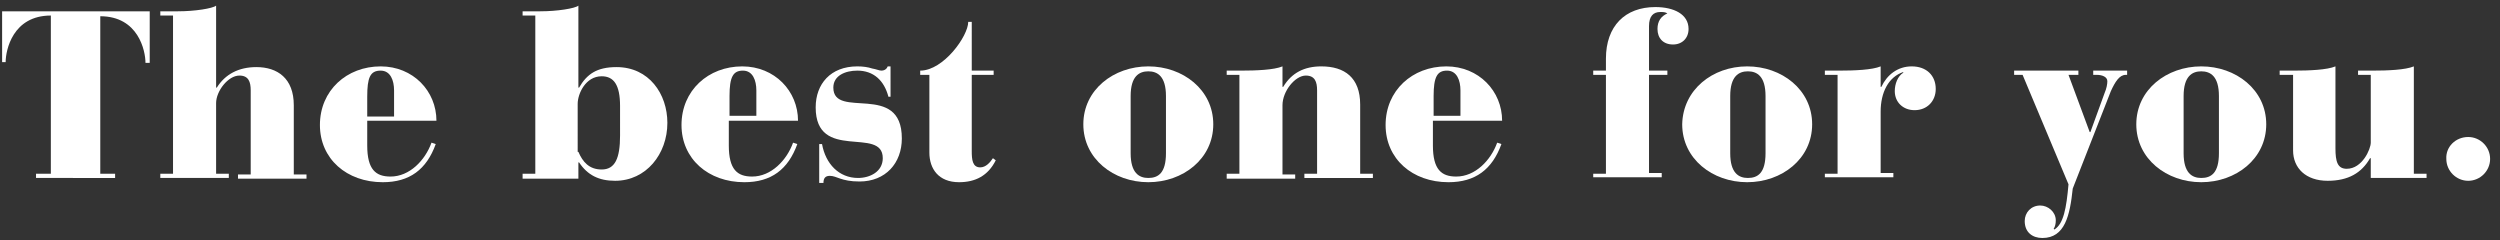
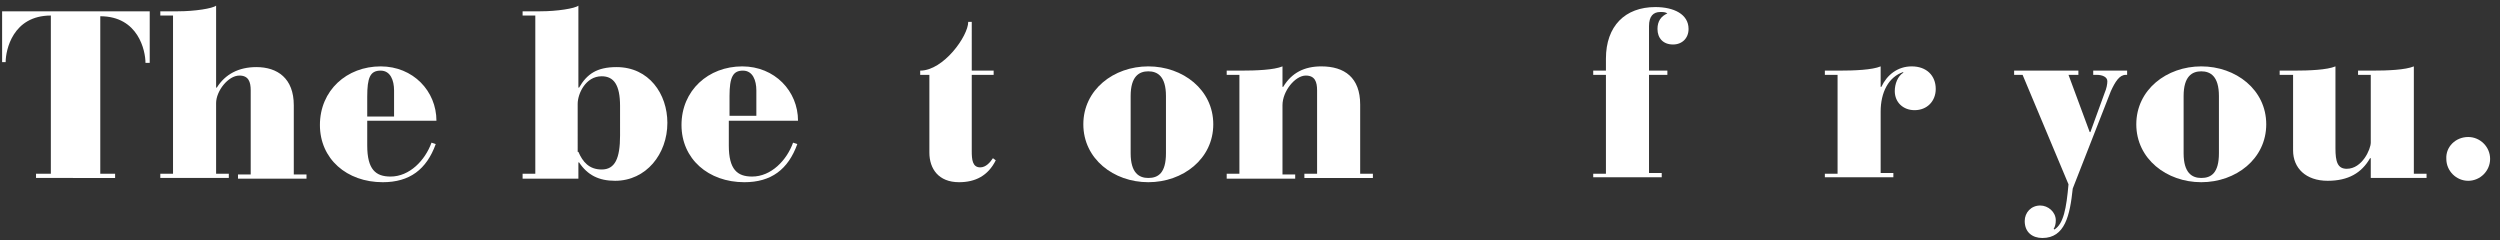
<svg xmlns="http://www.w3.org/2000/svg" version="1.1" id="レイヤー_1" x="0px" y="0px" viewBox="0 0 354 34" style="enable-background:new 0 0 354 34;" xml:space="preserve">
  <rect x="0" y="0" width="354" height="34" fill="#333333" stroke="none" />
  <style type="text/css">
	.st0{fill:#FFFFFF;}
</style>
  <g>
    <path class="st0" d="M5.1,24.6h2.1V2.2c-5.4,0-6.4,4.9-6.4,6.6H0.3V1.6h20.9v7.3h-0.6c0-1.7-1-6.6-6.4-6.6v22.3h2.1v0.6H5.1V24.6z" />
    <path class="st0" d="M22.7,24.6h1.8V2.2h-1.8V1.6h2.5c2.4,0,4.9-0.4,5.4-0.8v11.6h0.1c1.2-1.9,3.1-2.9,5.6-2.9c3,0,5.3,1.6,5.3,5.4   v9.8h1.8v0.6h-9.7v-0.6h1.8V12.8c0-1.2-0.3-2.1-1.6-2.1c-1.6,0-3.3,2.2-3.3,3.9v10h1.8v0.6h-9.7V24.6z" />
    <path class="st0" d="M52,17.1v3.5c0,3.4,1.2,4.4,3.3,4.4c2.7,0,4.9-2.3,5.8-4.8l0.6,0.2c-1.3,3.6-3.7,5.4-7.5,5.4   c-5.1,0-8.9-3.3-8.9-8.1c0-4.9,3.8-8.3,8.6-8.3c4.6,0,7.9,3.5,7.9,7.7H52z M55.8,16.5v-3.7c0-1.4-0.5-2.8-1.9-2.8   C52.4,10,52,11,52,13.7v2.8H55.8z" />
    <path class="st0" d="M74,24.6h1.8V2.2H74V1.6h2.5c2.4,0,4.9-0.4,5.4-0.8v11.6h0.1c1.1-1.9,2.5-2.9,5.3-2.9c4.6,0,7.2,3.8,7.2,7.9   c0,4.4-3,8.2-7.4,8.2c-2.3,0-3.9-0.8-5.1-2.6h-0.1v2.3H74V24.6z M81.9,21.5c0.6,1.4,1.5,2.5,3.3,2.5c1.9,0,2.6-1.6,2.6-4.8V15   c0-3-0.9-4.2-2.6-4.2c-2.3,0-3.4,2.5-3.4,3.9V21.5z" />
    <path class="st0" d="M103.2,17.1v3.5c0,3.4,1.2,4.4,3.3,4.4c2.7,0,4.9-2.3,5.8-4.8l0.6,0.2c-1.3,3.6-3.7,5.4-7.5,5.4   c-5.1,0-8.9-3.3-8.9-8.1c0-4.9,3.8-8.3,8.6-8.3c4.6,0,7.9,3.5,7.9,7.7H103.2z M107.1,16.5v-3.7c0-1.4-0.5-2.8-1.9-2.8   c-1.4,0-1.9,0.9-1.9,3.6v2.8H107.1z" />
-     <path class="st0" d="M126.2,13.7h-0.4c-0.6-2.3-2.1-3.7-4.4-3.7c-1.7,0-3.4,0.7-3.4,2.4c0,4.6,9.7-0.9,9.7,7.2c0,3.5-2.3,6.1-6,6.1   c-2.6,0-3.2-0.8-4.2-0.8c-0.6,0-0.9,0.3-0.9,1H116v-5.5h0.4c0.5,2.8,2.4,4.8,5.1,4.8c1.7,0,3.5-0.9,3.5-2.8c0-4.6-9.5,0.6-9.5-7.2   c0-3.3,2.1-5.8,5.9-5.8c0.8,0,1.5,0.1,2.1,0.3c0.6,0.1,1,0.3,1.3,0.3c0.5,0,0.8-0.3,0.9-0.6h0.4V13.7z" />
    <path class="st0" d="M131.6,10.6h-1.3V10c3.3,0,6.8-4.9,6.8-6.9h0.5V10h3.1v0.6h-3.1v10.8c0,1.2,0.1,2.3,1.2,2.3   c0.8,0,1.4-0.7,1.8-1.3l0.4,0.3c-1.1,2.2-2.9,3.1-5.2,3.1c-2.9,0-4.2-1.9-4.2-4.2V10.6z" />
    <path class="st0" d="M162.6,9.4c4.9,0,9.2,3.3,9.2,8.2c0,4.9-4.3,8.2-9.2,8.2c-4.9,0-9.2-3.3-9.2-8.2   C153.4,12.7,157.7,9.4,162.6,9.4z M165.1,13.6c0-2.8-1.2-3.5-2.5-3.5c-1.3,0-2.5,0.7-2.5,3.5v8.1c0,2.8,1.2,3.5,2.5,3.5   c1.4,0,2.5-0.7,2.5-3.5V13.6z" />
    <path class="st0" d="M173.7,24.6h1.8V10.6h-1.8V10h2c2.2,0,4.7-0.1,5.9-0.6v2.9h0.1c1.2-2,3-2.9,5.4-2.9c3.3,0,5.5,1.6,5.5,5.4v9.8   h1.8v0.6h-9.7v-0.6h1.8V12.8c0-1.2-0.3-2.1-1.6-2.1c-1.5,0-3.3,2.2-3.3,4.2v9.8h1.8v0.6h-9.7V24.6z" />
-     <path class="st0" d="M202.9,17.1v3.5c0,3.4,1.2,4.4,3.3,4.4c2.7,0,4.9-2.3,5.8-4.8l0.6,0.2c-1.3,3.6-3.7,5.4-7.5,5.4   c-5.1,0-8.9-3.3-8.9-8.1c0-4.9,3.8-8.3,8.6-8.3c4.6,0,7.9,3.5,7.9,7.7H202.9z M206.8,16.5v-3.7c0-1.4-0.5-2.8-1.9-2.8   c-1.4,0-1.9,0.9-1.9,3.6v2.8H206.8z" />
    <path class="st0" d="M225.6,24.6h1.8V10.6h-1.8V10h1.8V8.3c0-4.6,2.7-7.3,7-7.3c2.6,0,4.7,1,4.7,3.1c0,1.3-0.9,2.2-2.2,2.2   c-1.4,0-2.2-0.9-2.2-2.2c0-1.1,0.5-1.8,1.4-2.2c-0.3-0.2-0.6-0.2-1-0.2c-1,0-1.6,0.6-1.6,2V10h2.6v0.6h-2.6v13.9h1.8v0.6h-9.7V24.6   z" />
-     <path class="st0" d="M247.4,9.4c4.9,0,9.2,3.3,9.2,8.2c0,4.9-4.3,8.2-9.2,8.2c-4.9,0-9.2-3.3-9.2-8.2   C238.3,12.7,242.5,9.4,247.4,9.4z M250,13.6c0-2.8-1.2-3.5-2.5-3.5c-1.3,0-2.5,0.7-2.5,3.5v8.1c0,2.8,1.2,3.5,2.5,3.5   c1.4,0,2.5-0.7,2.5-3.5V13.6z" />
    <path class="st0" d="M258.4,24.6h1.8V10.6h-1.8V10h2c2.2,0,4.7-0.1,5.9-0.6v2.9h0.1c0.8-1.7,2.3-2.9,4.3-2.9c2.1,0,3.4,1.3,3.4,3.2   c0,1.7-1.2,3-3,3c-1.6,0-2.8-1.1-2.8-2.7c0-1,0.4-2.1,1.2-2.6v-0.1c-2.1,0.7-3.2,2.9-3.2,5.6v8.7h1.8v0.6h-9.7V24.6z" />
    <path class="st0" d="M301.1,10.6H301c-0.9,0-1.5,1-2.1,2.3l-5.4,13.8c-0.4,3.8-1.1,7-4.3,7c-1.4,0-2.5-0.8-2.5-2.4   c0-1.2,0.9-2.2,2.2-2.2c1.1,0,2.2,0.9,2.2,2.1c0,0.5-0.1,0.9-0.3,1.2l0.1,0.1c1.3-0.8,1.7-3,2-6.4l-6.5-15.5h-1.2V10h9.1v0.6h-1.4   l3,8.1h0.1l2-5.5c0.3-0.7,0.4-1.3,0.4-1.7c0-0.6-0.7-0.9-1.5-0.9h-0.5V10h4.8V10.6z" />
    <path class="st0" d="M311.7,9.4c4.9,0,9.2,3.3,9.2,8.2c0,4.9-4.3,8.2-9.2,8.2c-4.9,0-9.2-3.3-9.2-8.2   C302.5,12.7,306.8,9.4,311.7,9.4z M314.2,13.6c0-2.8-1.2-3.5-2.5-3.5c-1.3,0-2.5,0.7-2.5,3.5v8.1c0,2.8,1.2,3.5,2.5,3.5   c1.4,0,2.5-0.7,2.5-3.5V13.6z" />
    <path class="st0" d="M324.6,10.6h-1.8V10h2c2.2,0,4.7-0.1,5.9-0.6V21c0,1.9,0.3,2.9,1.6,2.9c2.2,0,3.4-2.8,3.4-3.7v-9.6h-1.8V10h2   c2.2,0,4.7-0.1,5.9-0.6v15.2h1.8v0.6h-7.9v-2.8h-0.1c-1.2,2.1-3.1,3.2-6,3.2c-3.1,0-4.9-1.8-4.9-4.3V10.6z" />
    <path class="st0" d="M349.5,19.4c1.7,0,3.1,1.4,3.1,3.1c0,1.7-1.4,3.1-3.1,3.1c-1.7,0-3.1-1.4-3.1-3.1   C346.3,20.8,347.7,19.4,349.5,19.4z" />
  </g>
</svg>